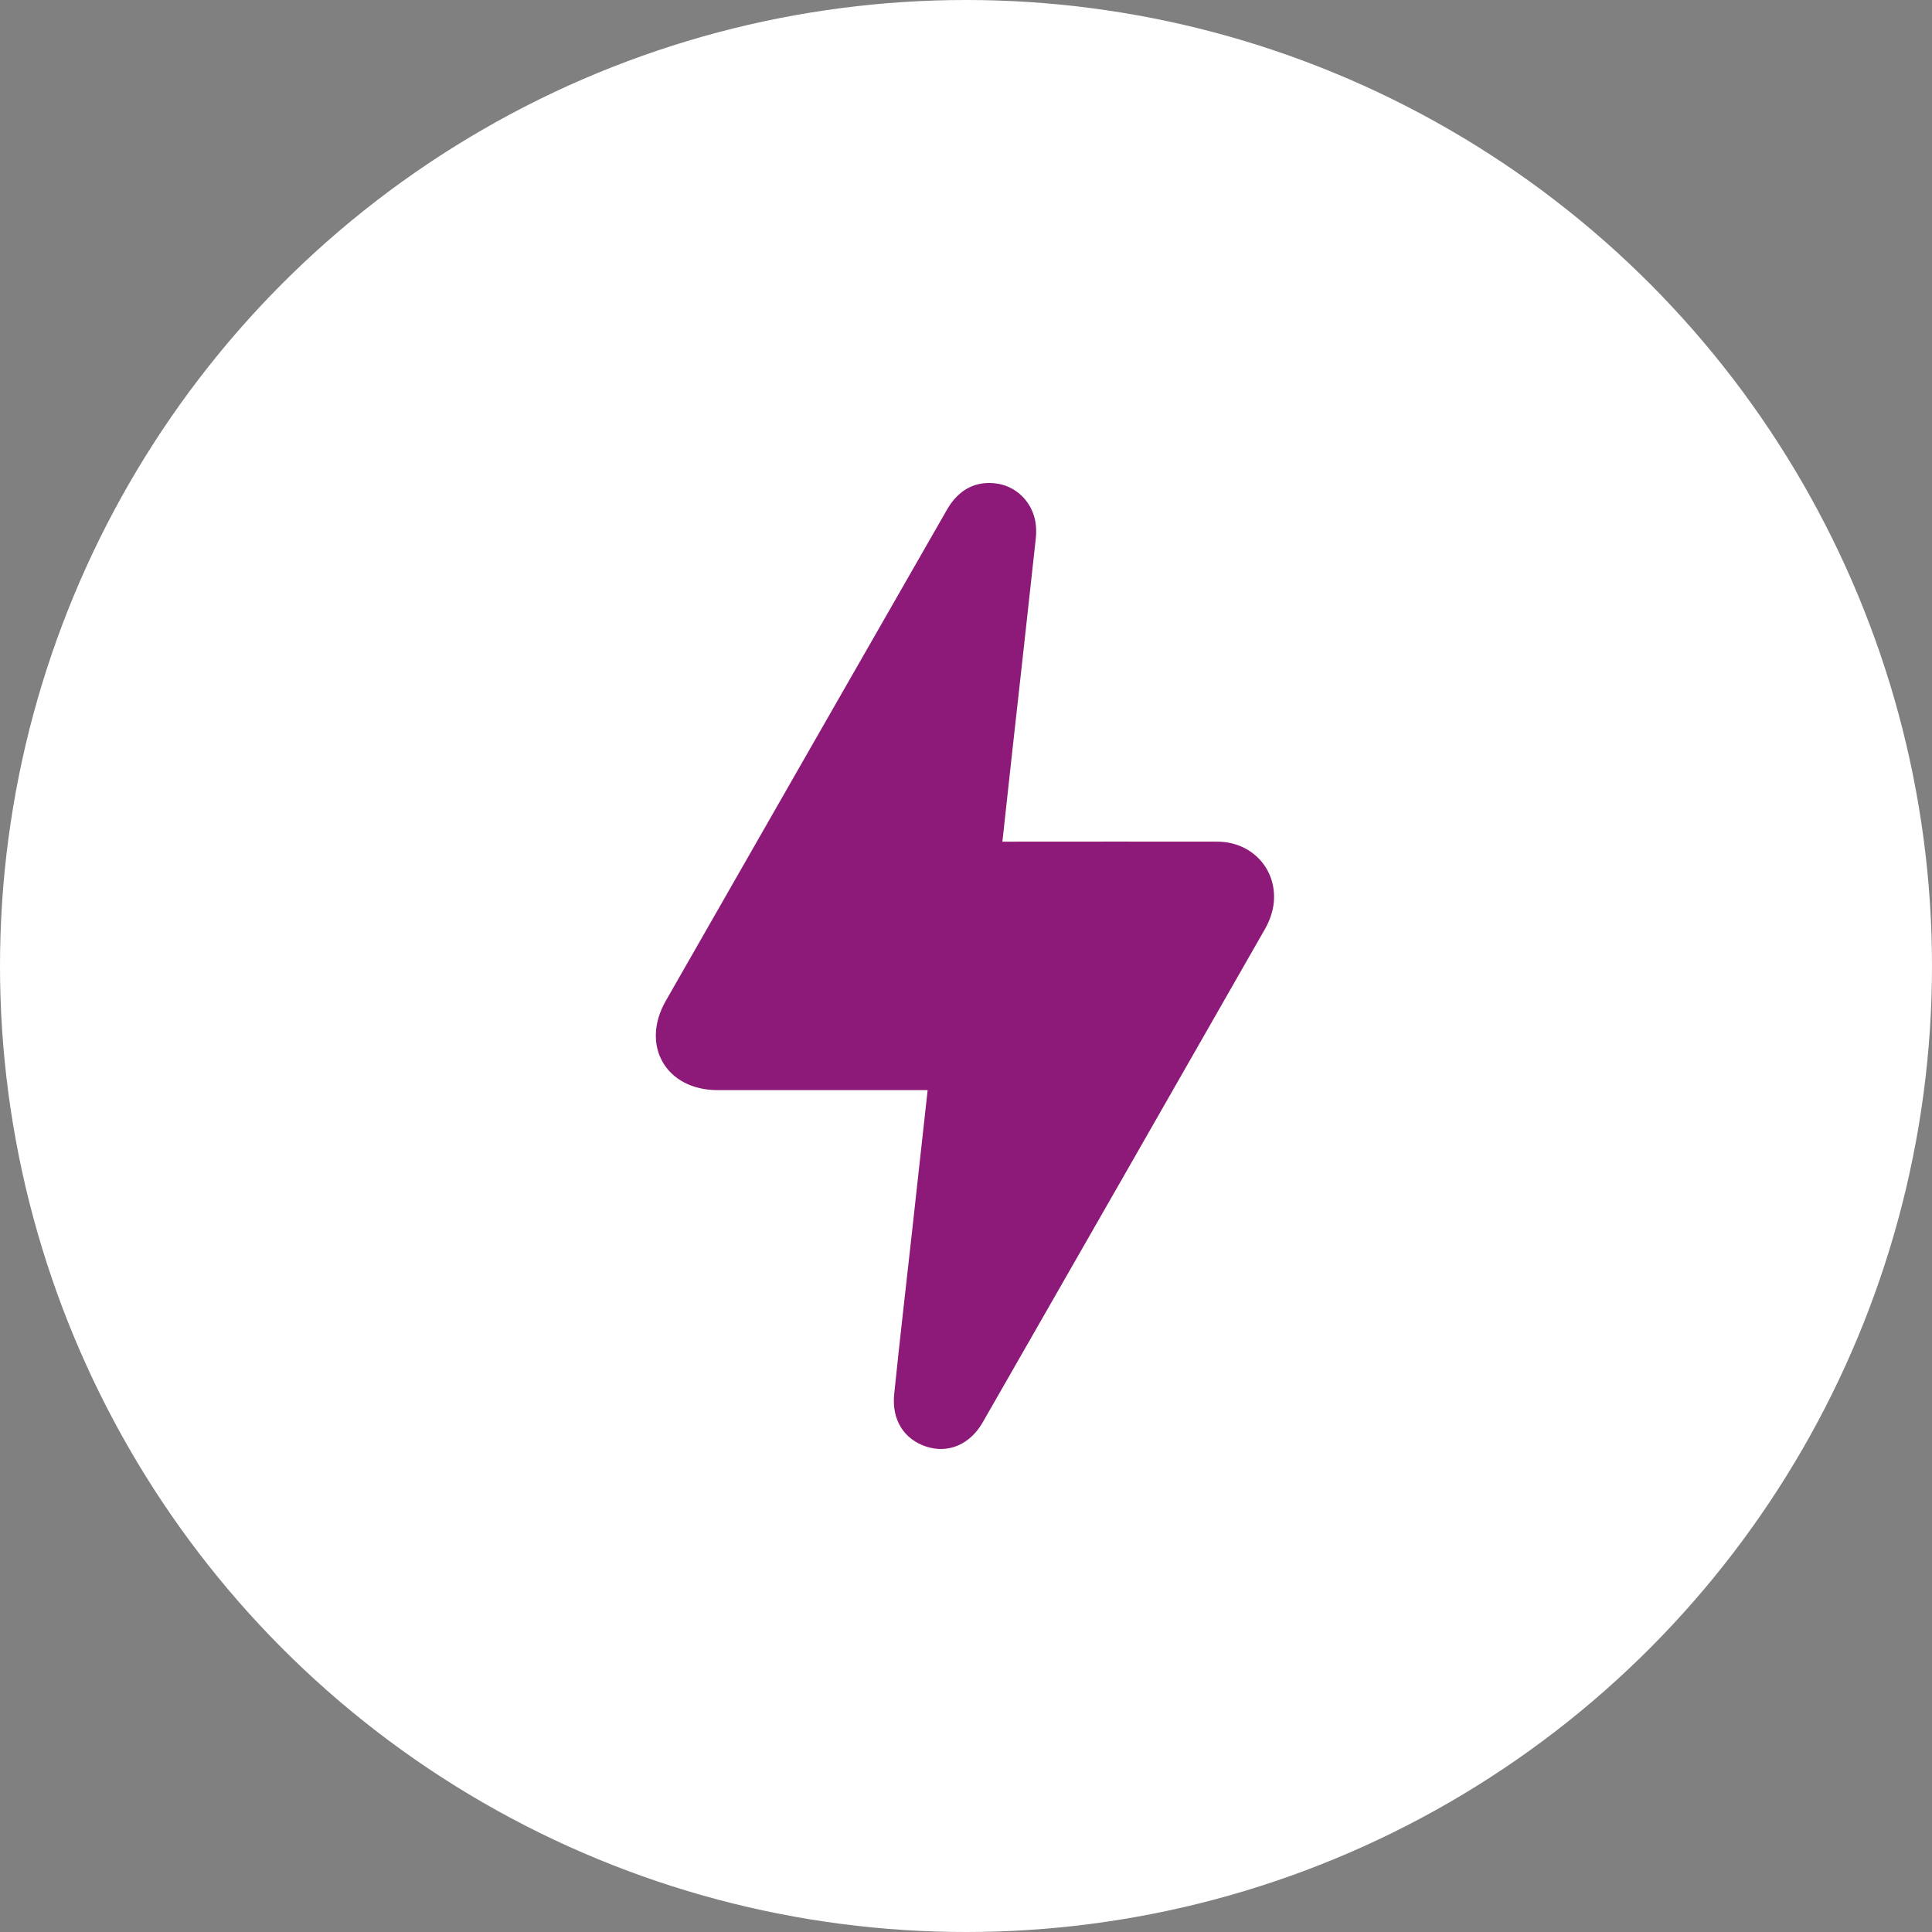
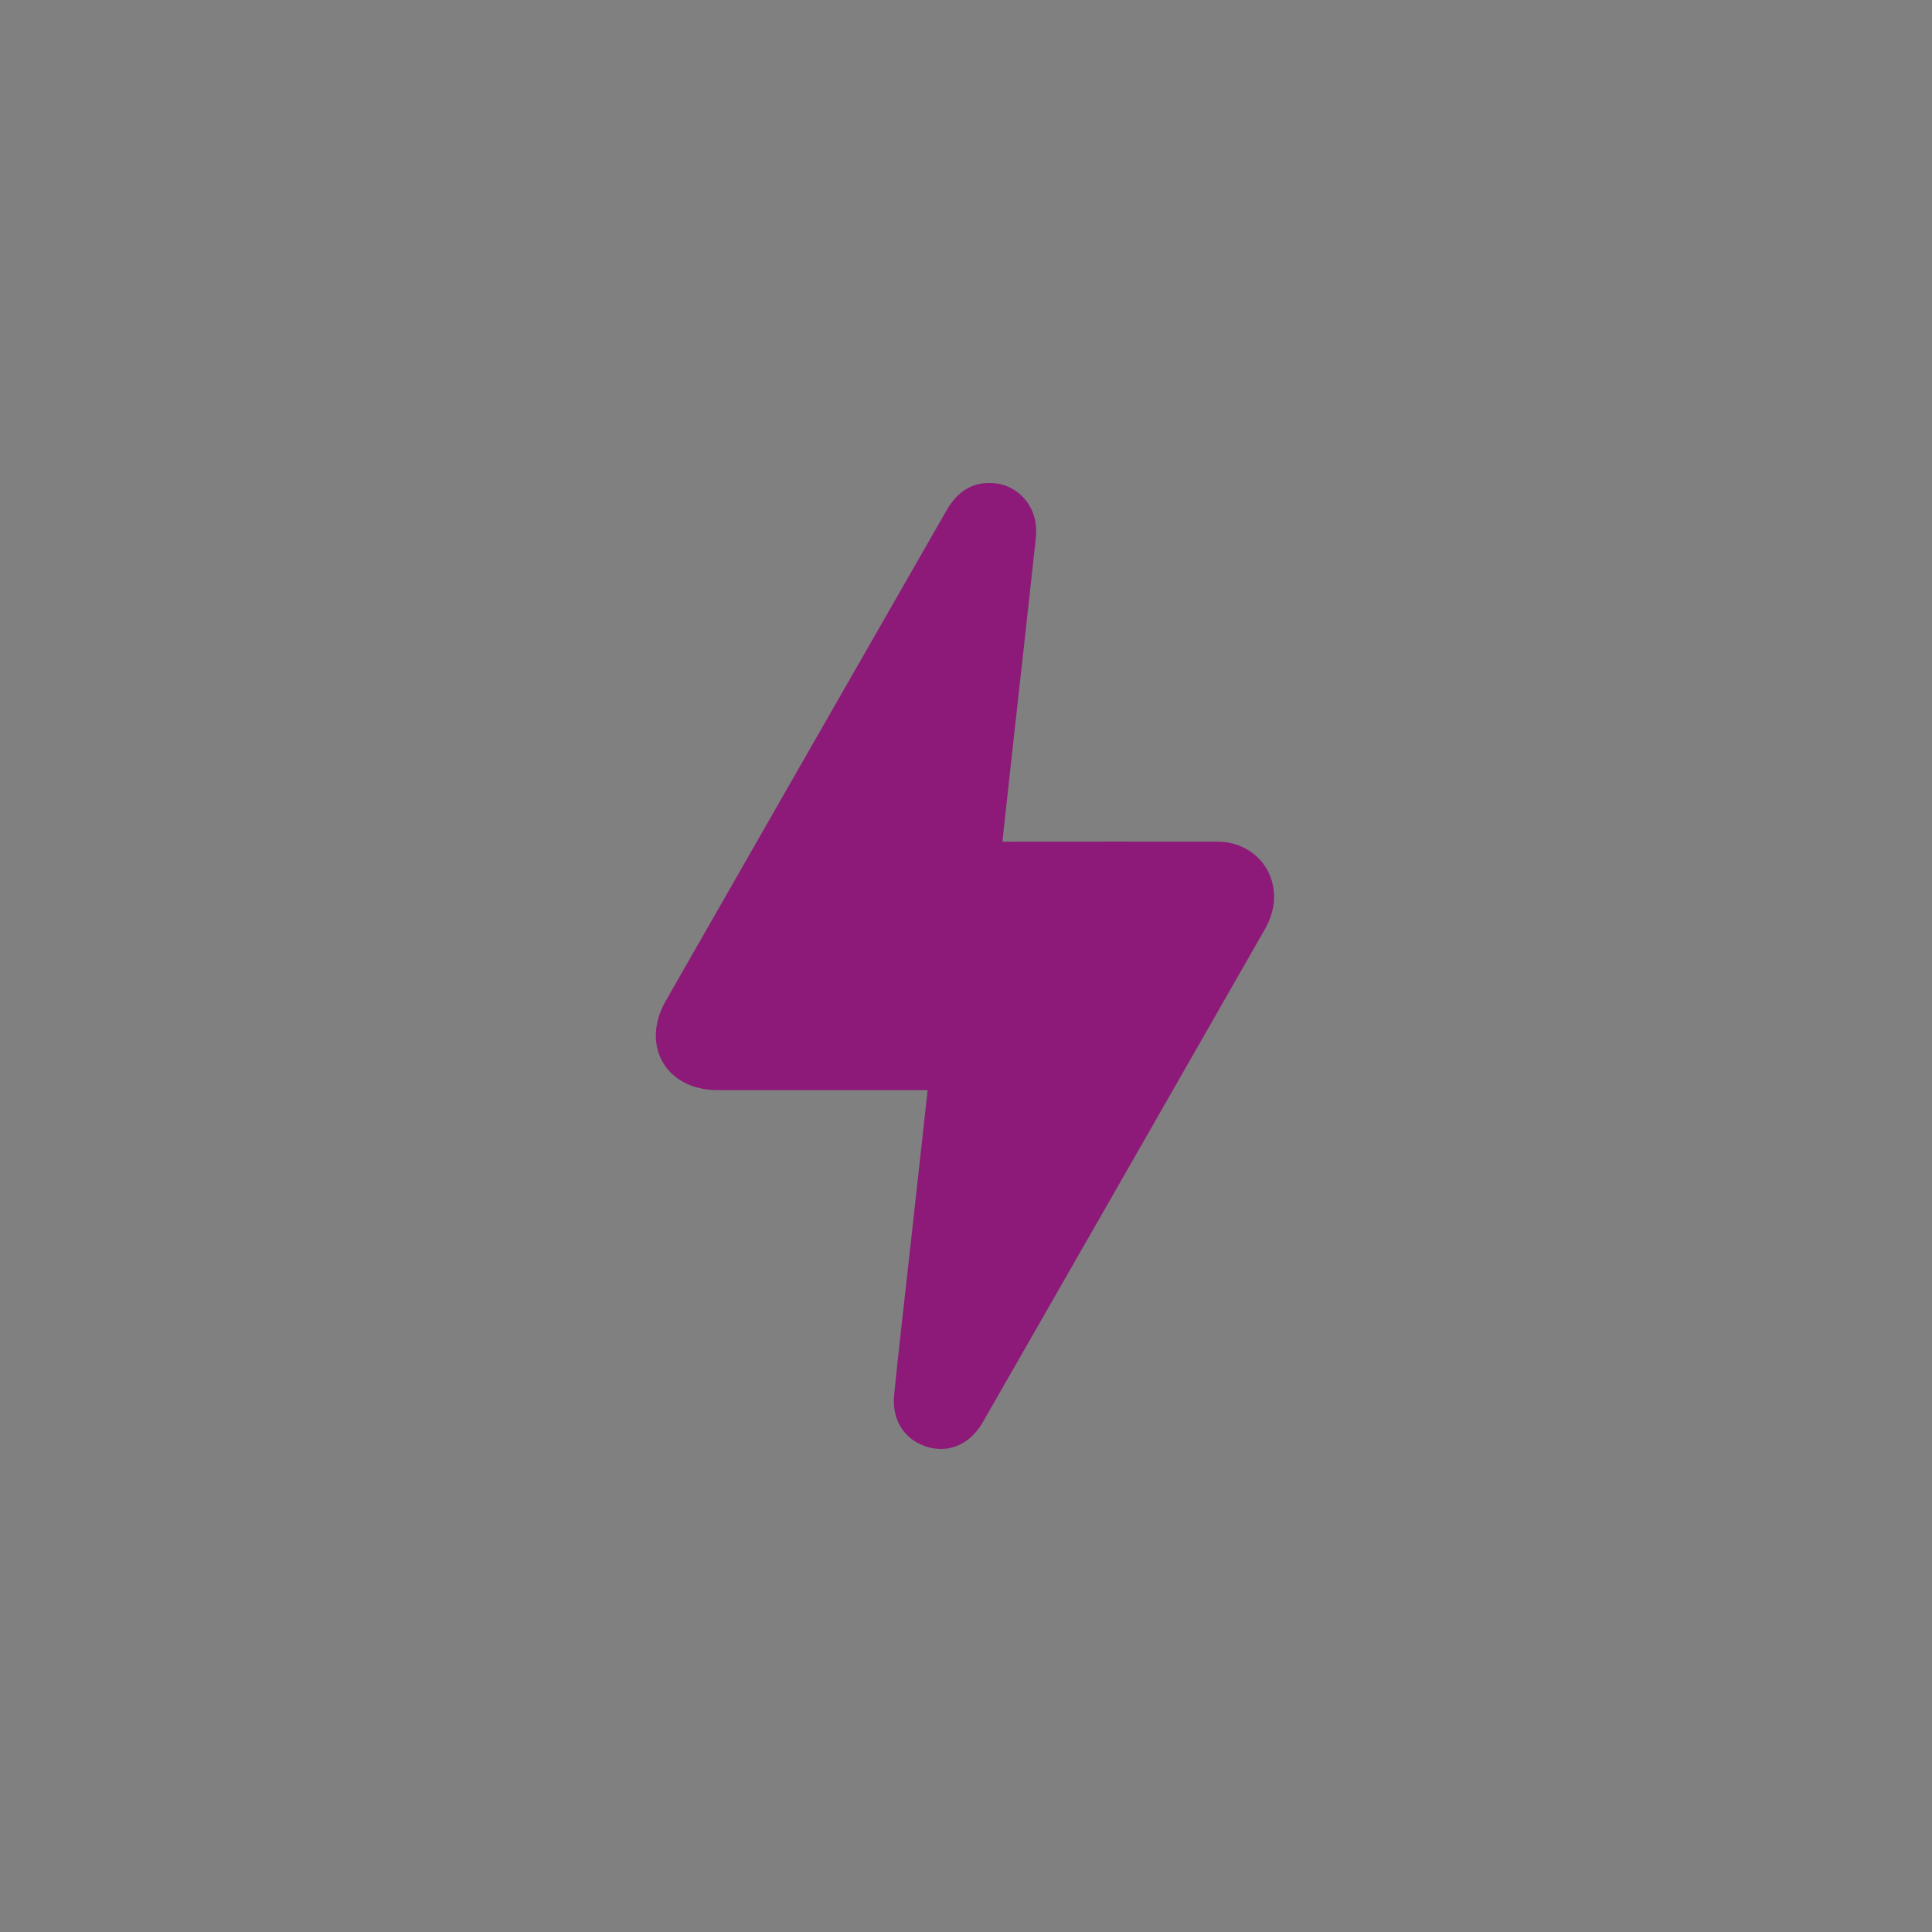
<svg xmlns="http://www.w3.org/2000/svg" width="50" height="50" viewBox="0 0 50 50" fill="none">
  <rect x="0" y="0" width="50" height="50" fill="#808080" stroke="none" />
-   <circle cx="25" cy="25" r="25" fill="white" />
  <path d="M24.011 28.212C23.874 28.212 23.777 28.212 23.68 28.212C21.974 28.212 20.272 28.212 18.567 28.212C17.239 28.212 16.569 27.058 17.231 25.901C19.653 21.664 22.079 17.428 24.505 13.195C24.809 12.665 25.253 12.434 25.806 12.516C26.269 12.583 26.662 12.94 26.779 13.422C26.818 13.587 26.826 13.768 26.806 13.936C26.604 15.804 26.394 17.671 26.187 19.538C26.106 20.276 26.028 21.013 25.942 21.782C26.063 21.782 26.16 21.782 26.257 21.782C28.006 21.782 29.754 21.778 31.503 21.782C32.387 21.782 33.041 22.477 32.967 23.34C32.947 23.575 32.862 23.822 32.745 24.03C30.311 28.294 27.873 32.55 25.432 36.811C25.101 37.387 24.54 37.623 23.972 37.438C23.395 37.25 23.072 36.744 23.142 36.077C23.282 34.704 23.442 33.335 23.594 31.962C23.73 30.726 23.866 29.491 24.007 28.216L24.011 28.212Z" fill="#8D1978" />
</svg>